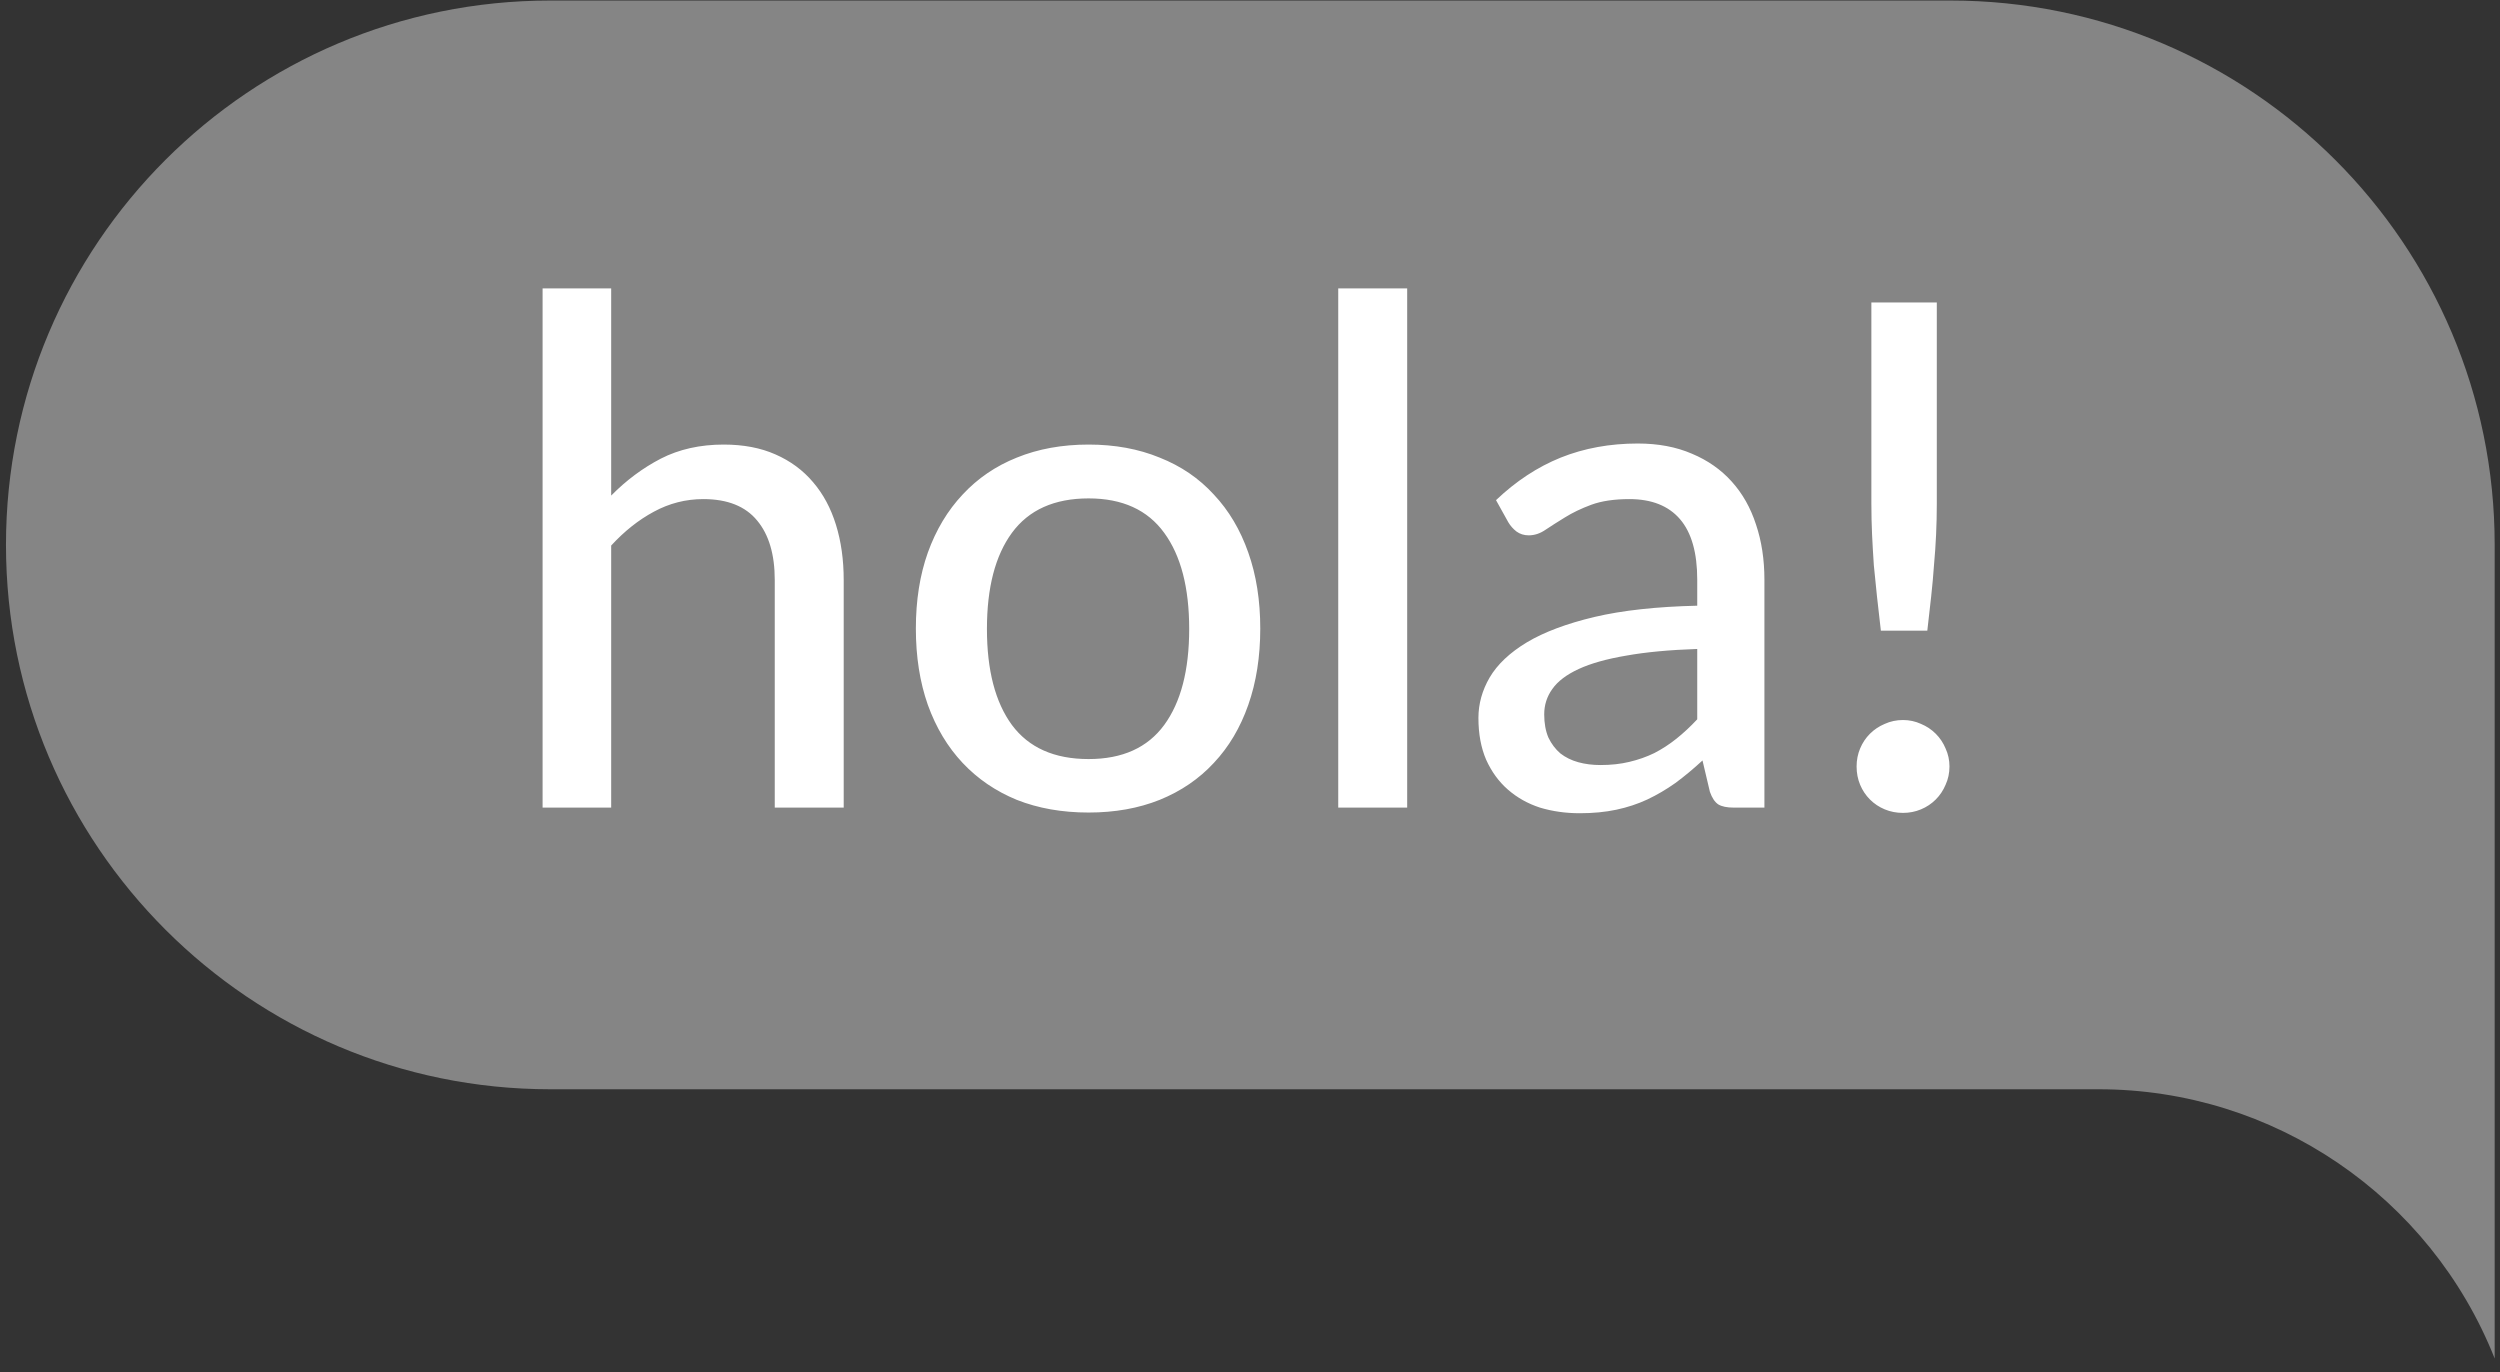
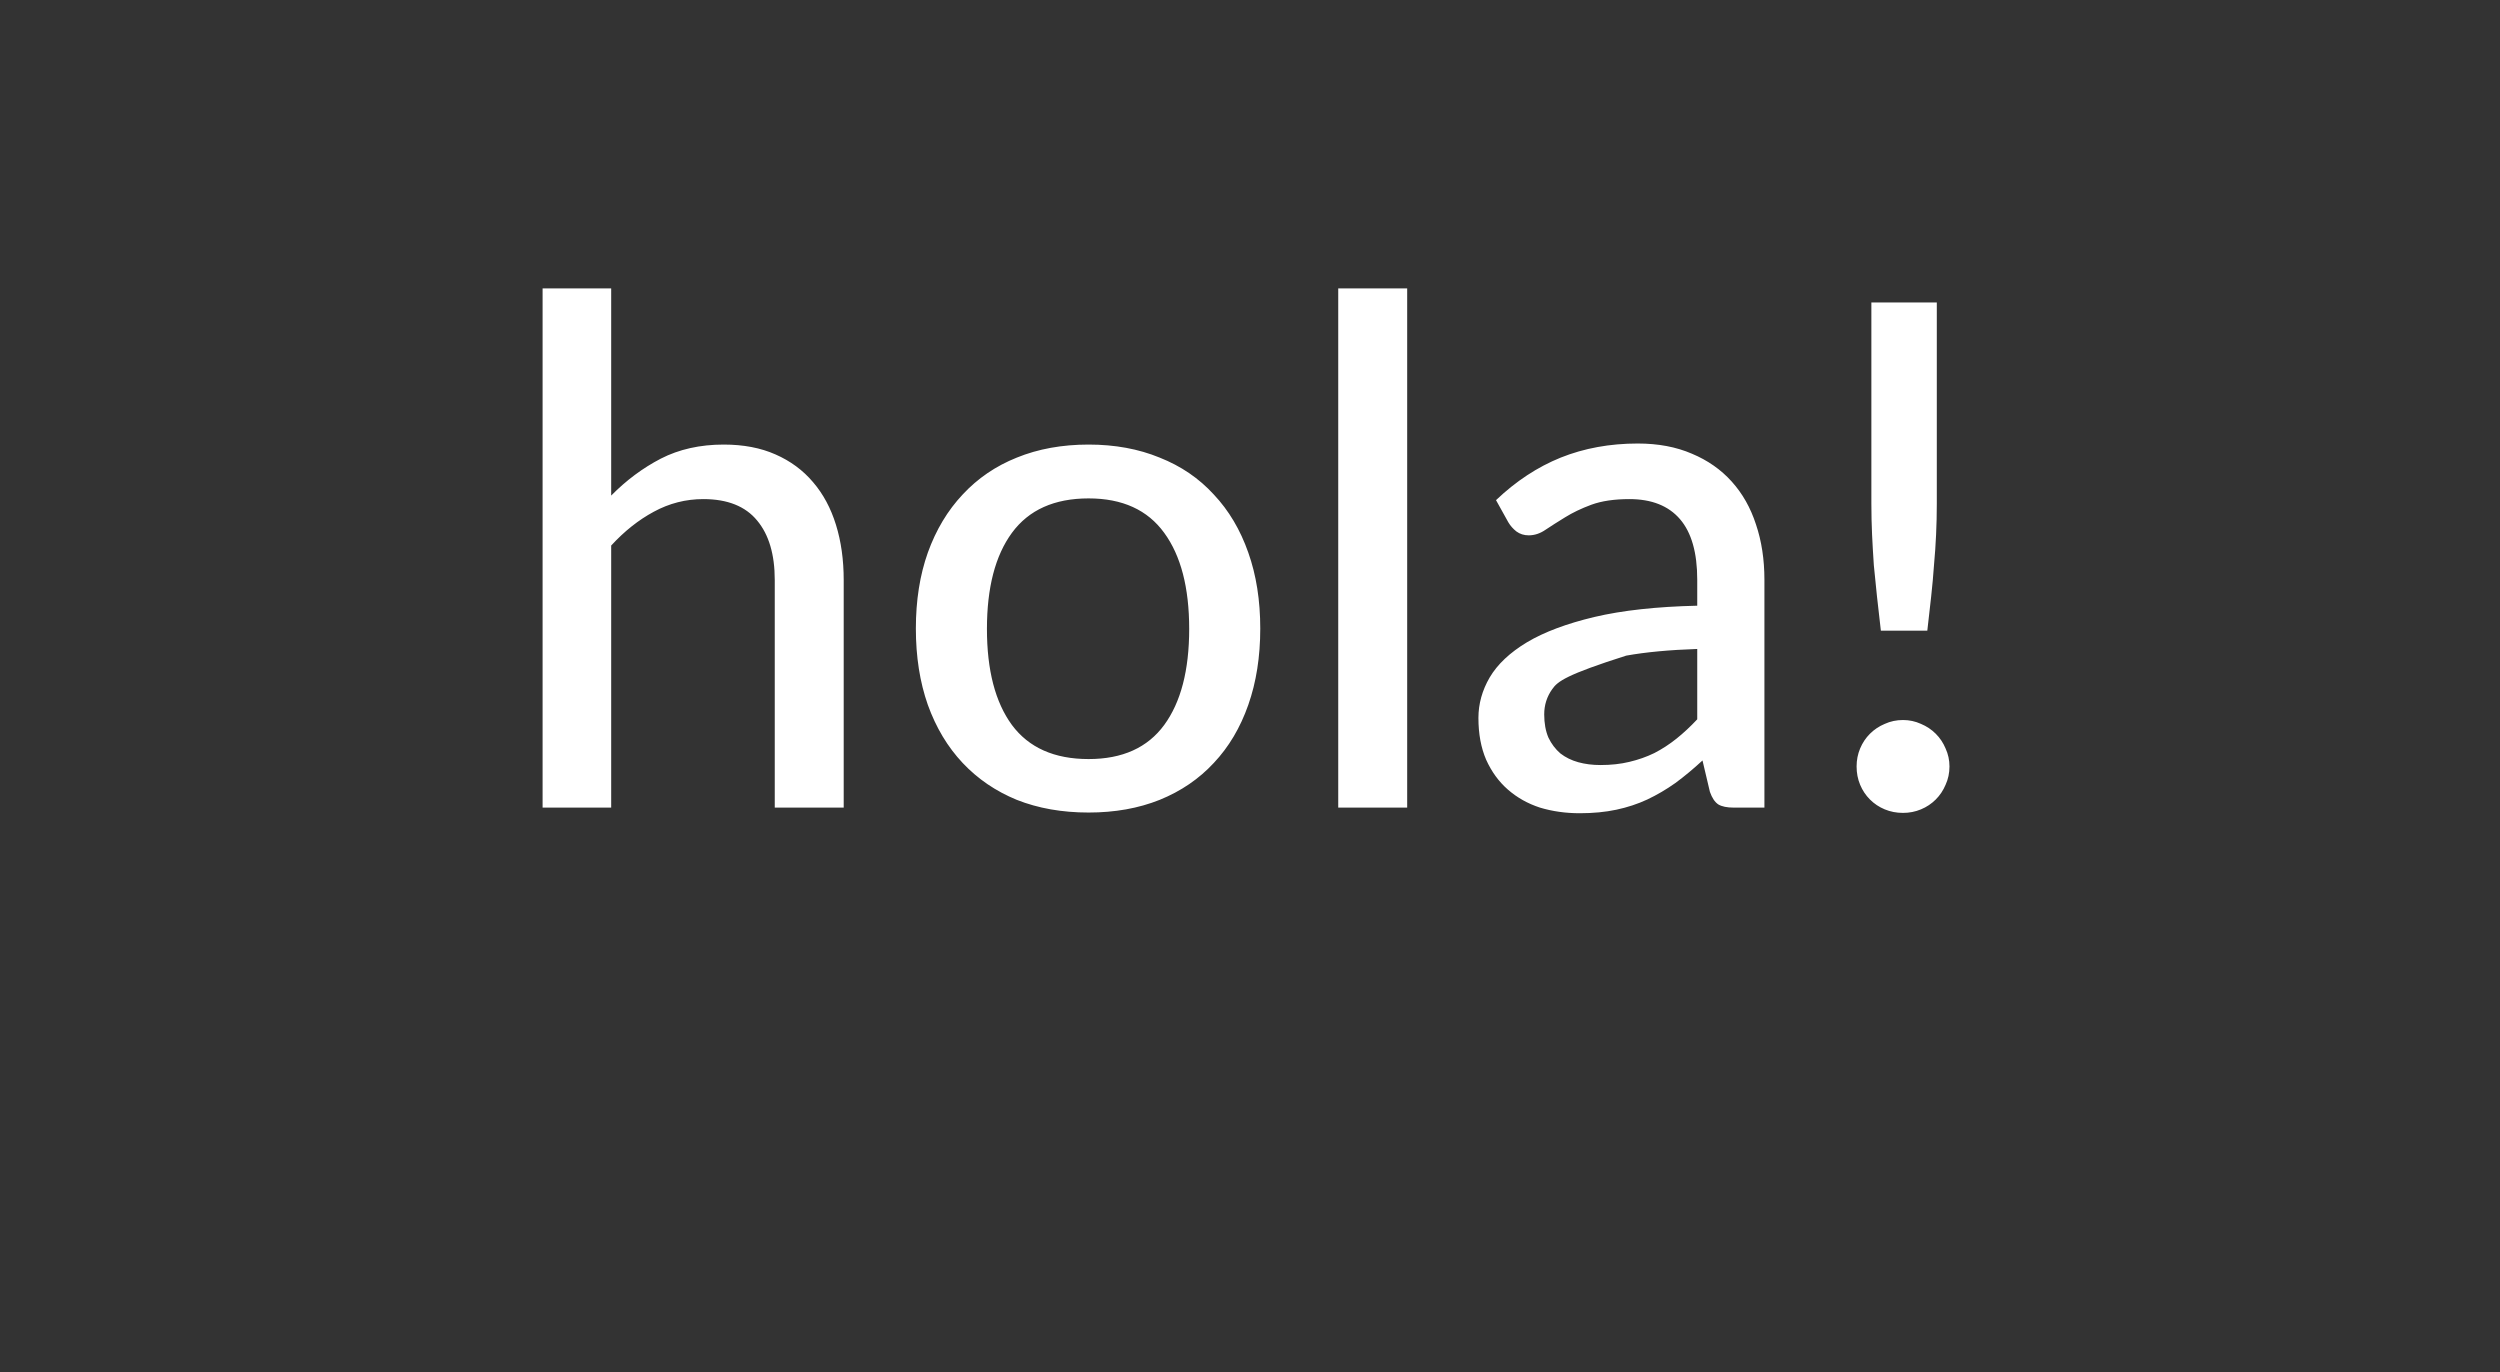
<svg xmlns="http://www.w3.org/2000/svg" width="133" height="73" viewBox="0 0 133 73" fill="none">
  <rect x="0" y="0" width="133" height="73" fill="#333333" stroke="none" />
-   <path opacity="0.4" d="M0.318 28.989C0.318 12.989 13.278 0.028 29.278 0.028H103.757C119.757 0.028 132.717 12.989 132.717 28.989V72.272C129.294 63.643 120.945 57.949 111.652 57.949H29.278C13.313 57.949 0.318 44.988 0.318 28.989Z" fill="white" />
-   <path d="M32.515 26.365C33.313 25.554 34.193 24.899 35.154 24.4C36.127 23.901 37.243 23.651 38.504 23.651C39.551 23.651 40.468 23.826 41.255 24.175C42.053 24.525 42.721 25.018 43.257 25.654C43.793 26.278 44.199 27.033 44.473 27.918C44.748 28.804 44.885 29.784 44.885 30.857V42.965H41.217V30.857C41.217 29.497 40.905 28.442 40.281 27.694C39.657 26.933 38.703 26.552 37.418 26.552C36.482 26.552 35.603 26.777 34.779 27.226C33.968 27.663 33.214 28.262 32.515 29.023V42.965H28.866V15.342H32.515V26.365ZM57.913 23.651C59.31 23.651 60.57 23.882 61.693 24.344C62.829 24.793 63.789 25.448 64.575 26.309C65.374 27.157 65.985 28.187 66.409 29.397C66.834 30.595 67.046 31.942 67.046 33.439C67.046 34.936 66.834 36.29 66.409 37.5C65.985 38.71 65.374 39.74 64.575 40.588C63.789 41.437 62.829 42.092 61.693 42.553C60.57 43.002 59.31 43.227 57.913 43.227C56.503 43.227 55.231 43.002 54.095 42.553C52.972 42.092 52.012 41.437 51.213 40.588C50.415 39.74 49.797 38.71 49.361 37.5C48.936 36.29 48.724 34.936 48.724 33.439C48.724 31.942 48.936 30.595 49.361 29.397C49.797 28.187 50.415 27.157 51.213 26.309C52.012 25.448 52.972 24.793 54.095 24.344C55.231 23.882 56.503 23.651 57.913 23.651ZM57.913 40.382C59.71 40.382 61.051 39.777 61.937 38.567C62.822 37.357 63.265 35.654 63.265 33.458C63.265 31.262 62.822 29.559 61.937 28.349C61.051 27.126 59.71 26.515 57.913 26.515C56.092 26.515 54.731 27.126 53.833 28.349C52.947 29.559 52.505 31.262 52.505 33.458C52.505 35.654 52.947 37.357 53.833 38.567C54.731 39.777 56.092 40.382 57.913 40.382ZM74.862 15.342V42.965H71.194V15.342H74.862ZM90.293 34.525C88.808 34.575 87.548 34.693 86.512 34.88C85.477 35.055 84.635 35.292 83.986 35.591C83.337 35.891 82.869 36.246 82.582 36.658C82.295 37.057 82.152 37.507 82.152 38.005C82.152 38.48 82.227 38.891 82.376 39.241C82.538 39.578 82.751 39.858 83.013 40.083C83.287 40.295 83.605 40.451 83.967 40.551C84.329 40.651 84.722 40.7 85.146 40.7C85.707 40.7 86.219 40.644 86.681 40.532C87.155 40.42 87.598 40.264 88.009 40.064C88.421 39.852 88.814 39.596 89.188 39.297C89.563 38.997 89.931 38.654 90.293 38.267V34.525ZM79.588 26.608C80.648 25.598 81.796 24.843 83.031 24.344C84.279 23.845 85.645 23.595 87.13 23.595C88.215 23.595 89.176 23.776 90.012 24.138C90.848 24.488 91.553 24.98 92.126 25.617C92.7 26.253 93.131 27.014 93.418 27.9C93.717 28.785 93.867 29.765 93.867 30.838V42.965H92.239C91.877 42.965 91.603 42.909 91.415 42.796C91.228 42.672 91.079 42.447 90.966 42.123L90.573 40.457C90.087 40.906 89.606 41.306 89.132 41.655C88.658 41.992 88.159 42.285 87.635 42.534C87.124 42.772 86.575 42.952 85.988 43.077C85.402 43.202 84.753 43.264 84.042 43.264C83.293 43.264 82.588 43.164 81.927 42.965C81.278 42.753 80.711 42.435 80.224 42.01C79.737 41.586 79.351 41.056 79.064 40.42C78.789 39.783 78.652 39.041 78.652 38.193C78.652 37.444 78.852 36.727 79.251 36.041C79.663 35.342 80.324 34.718 81.235 34.169C82.158 33.62 83.356 33.171 84.828 32.822C86.312 32.472 88.134 32.273 90.293 32.223V30.838C90.293 29.403 89.987 28.33 89.376 27.619C88.764 26.908 87.866 26.552 86.681 26.552C85.882 26.552 85.208 26.652 84.659 26.852C84.123 27.051 83.655 27.276 83.256 27.525C82.869 27.762 82.526 27.981 82.227 28.18C81.94 28.38 81.64 28.48 81.328 28.48C81.079 28.48 80.86 28.411 80.673 28.274C80.499 28.137 80.355 27.975 80.243 27.787L79.588 26.608ZM103.038 16.091V26.796C103.038 27.357 103.025 27.906 103 28.442C102.976 28.979 102.938 29.522 102.888 30.071C102.851 30.607 102.801 31.162 102.738 31.736C102.676 32.31 102.607 32.915 102.533 33.551H100.062C99.987 32.915 99.919 32.31 99.856 31.736C99.794 31.162 99.738 30.607 99.688 30.071C99.651 29.522 99.619 28.979 99.594 28.442C99.57 27.906 99.557 27.357 99.557 26.796V16.091H103.038ZM98.771 40.775C98.771 40.438 98.833 40.12 98.958 39.821C99.083 39.521 99.258 39.259 99.482 39.035C99.707 38.81 99.969 38.636 100.268 38.511C100.568 38.374 100.892 38.305 101.241 38.305C101.578 38.305 101.896 38.374 102.196 38.511C102.495 38.636 102.757 38.81 102.982 39.035C103.206 39.259 103.381 39.521 103.506 39.821C103.643 40.12 103.712 40.438 103.712 40.775C103.712 41.125 103.643 41.449 103.506 41.748C103.381 42.048 103.206 42.31 102.982 42.534C102.757 42.759 102.495 42.934 102.196 43.058C101.896 43.183 101.578 43.246 101.241 43.246C100.892 43.246 100.568 43.183 100.268 43.058C99.969 42.934 99.707 42.759 99.482 42.534C99.258 42.31 99.083 42.048 98.958 41.748C98.833 41.449 98.771 41.125 98.771 40.775Z" fill="white" />
+   <path d="M32.515 26.365C33.313 25.554 34.193 24.899 35.154 24.4C36.127 23.901 37.243 23.651 38.504 23.651C39.551 23.651 40.468 23.826 41.255 24.175C42.053 24.525 42.721 25.018 43.257 25.654C43.793 26.278 44.199 27.033 44.473 27.918C44.748 28.804 44.885 29.784 44.885 30.857V42.965H41.217V30.857C41.217 29.497 40.905 28.442 40.281 27.694C39.657 26.933 38.703 26.552 37.418 26.552C36.482 26.552 35.603 26.777 34.779 27.226C33.968 27.663 33.214 28.262 32.515 29.023V42.965H28.866V15.342H32.515V26.365ZM57.913 23.651C59.31 23.651 60.57 23.882 61.693 24.344C62.829 24.793 63.789 25.448 64.575 26.309C65.374 27.157 65.985 28.187 66.409 29.397C66.834 30.595 67.046 31.942 67.046 33.439C67.046 34.936 66.834 36.29 66.409 37.5C65.985 38.71 65.374 39.74 64.575 40.588C63.789 41.437 62.829 42.092 61.693 42.553C60.57 43.002 59.31 43.227 57.913 43.227C56.503 43.227 55.231 43.002 54.095 42.553C52.972 42.092 52.012 41.437 51.213 40.588C50.415 39.74 49.797 38.71 49.361 37.5C48.936 36.29 48.724 34.936 48.724 33.439C48.724 31.942 48.936 30.595 49.361 29.397C49.797 28.187 50.415 27.157 51.213 26.309C52.012 25.448 52.972 24.793 54.095 24.344C55.231 23.882 56.503 23.651 57.913 23.651ZM57.913 40.382C59.71 40.382 61.051 39.777 61.937 38.567C62.822 37.357 63.265 35.654 63.265 33.458C63.265 31.262 62.822 29.559 61.937 28.349C61.051 27.126 59.71 26.515 57.913 26.515C56.092 26.515 54.731 27.126 53.833 28.349C52.947 29.559 52.505 31.262 52.505 33.458C52.505 35.654 52.947 37.357 53.833 38.567C54.731 39.777 56.092 40.382 57.913 40.382ZM74.862 15.342V42.965H71.194V15.342H74.862ZM90.293 34.525C88.808 34.575 87.548 34.693 86.512 34.88C83.337 35.891 82.869 36.246 82.582 36.658C82.295 37.057 82.152 37.507 82.152 38.005C82.152 38.48 82.227 38.891 82.376 39.241C82.538 39.578 82.751 39.858 83.013 40.083C83.287 40.295 83.605 40.451 83.967 40.551C84.329 40.651 84.722 40.7 85.146 40.7C85.707 40.7 86.219 40.644 86.681 40.532C87.155 40.42 87.598 40.264 88.009 40.064C88.421 39.852 88.814 39.596 89.188 39.297C89.563 38.997 89.931 38.654 90.293 38.267V34.525ZM79.588 26.608C80.648 25.598 81.796 24.843 83.031 24.344C84.279 23.845 85.645 23.595 87.13 23.595C88.215 23.595 89.176 23.776 90.012 24.138C90.848 24.488 91.553 24.98 92.126 25.617C92.7 26.253 93.131 27.014 93.418 27.9C93.717 28.785 93.867 29.765 93.867 30.838V42.965H92.239C91.877 42.965 91.603 42.909 91.415 42.796C91.228 42.672 91.079 42.447 90.966 42.123L90.573 40.457C90.087 40.906 89.606 41.306 89.132 41.655C88.658 41.992 88.159 42.285 87.635 42.534C87.124 42.772 86.575 42.952 85.988 43.077C85.402 43.202 84.753 43.264 84.042 43.264C83.293 43.264 82.588 43.164 81.927 42.965C81.278 42.753 80.711 42.435 80.224 42.01C79.737 41.586 79.351 41.056 79.064 40.42C78.789 39.783 78.652 39.041 78.652 38.193C78.652 37.444 78.852 36.727 79.251 36.041C79.663 35.342 80.324 34.718 81.235 34.169C82.158 33.62 83.356 33.171 84.828 32.822C86.312 32.472 88.134 32.273 90.293 32.223V30.838C90.293 29.403 89.987 28.33 89.376 27.619C88.764 26.908 87.866 26.552 86.681 26.552C85.882 26.552 85.208 26.652 84.659 26.852C84.123 27.051 83.655 27.276 83.256 27.525C82.869 27.762 82.526 27.981 82.227 28.18C81.94 28.38 81.64 28.48 81.328 28.48C81.079 28.48 80.86 28.411 80.673 28.274C80.499 28.137 80.355 27.975 80.243 27.787L79.588 26.608ZM103.038 16.091V26.796C103.038 27.357 103.025 27.906 103 28.442C102.976 28.979 102.938 29.522 102.888 30.071C102.851 30.607 102.801 31.162 102.738 31.736C102.676 32.31 102.607 32.915 102.533 33.551H100.062C99.987 32.915 99.919 32.31 99.856 31.736C99.794 31.162 99.738 30.607 99.688 30.071C99.651 29.522 99.619 28.979 99.594 28.442C99.57 27.906 99.557 27.357 99.557 26.796V16.091H103.038ZM98.771 40.775C98.771 40.438 98.833 40.12 98.958 39.821C99.083 39.521 99.258 39.259 99.482 39.035C99.707 38.81 99.969 38.636 100.268 38.511C100.568 38.374 100.892 38.305 101.241 38.305C101.578 38.305 101.896 38.374 102.196 38.511C102.495 38.636 102.757 38.81 102.982 39.035C103.206 39.259 103.381 39.521 103.506 39.821C103.643 40.12 103.712 40.438 103.712 40.775C103.712 41.125 103.643 41.449 103.506 41.748C103.381 42.048 103.206 42.31 102.982 42.534C102.757 42.759 102.495 42.934 102.196 43.058C101.896 43.183 101.578 43.246 101.241 43.246C100.892 43.246 100.568 43.183 100.268 43.058C99.969 42.934 99.707 42.759 99.482 42.534C99.258 42.31 99.083 42.048 98.958 41.748C98.833 41.449 98.771 41.125 98.771 40.775Z" fill="white" />
</svg>